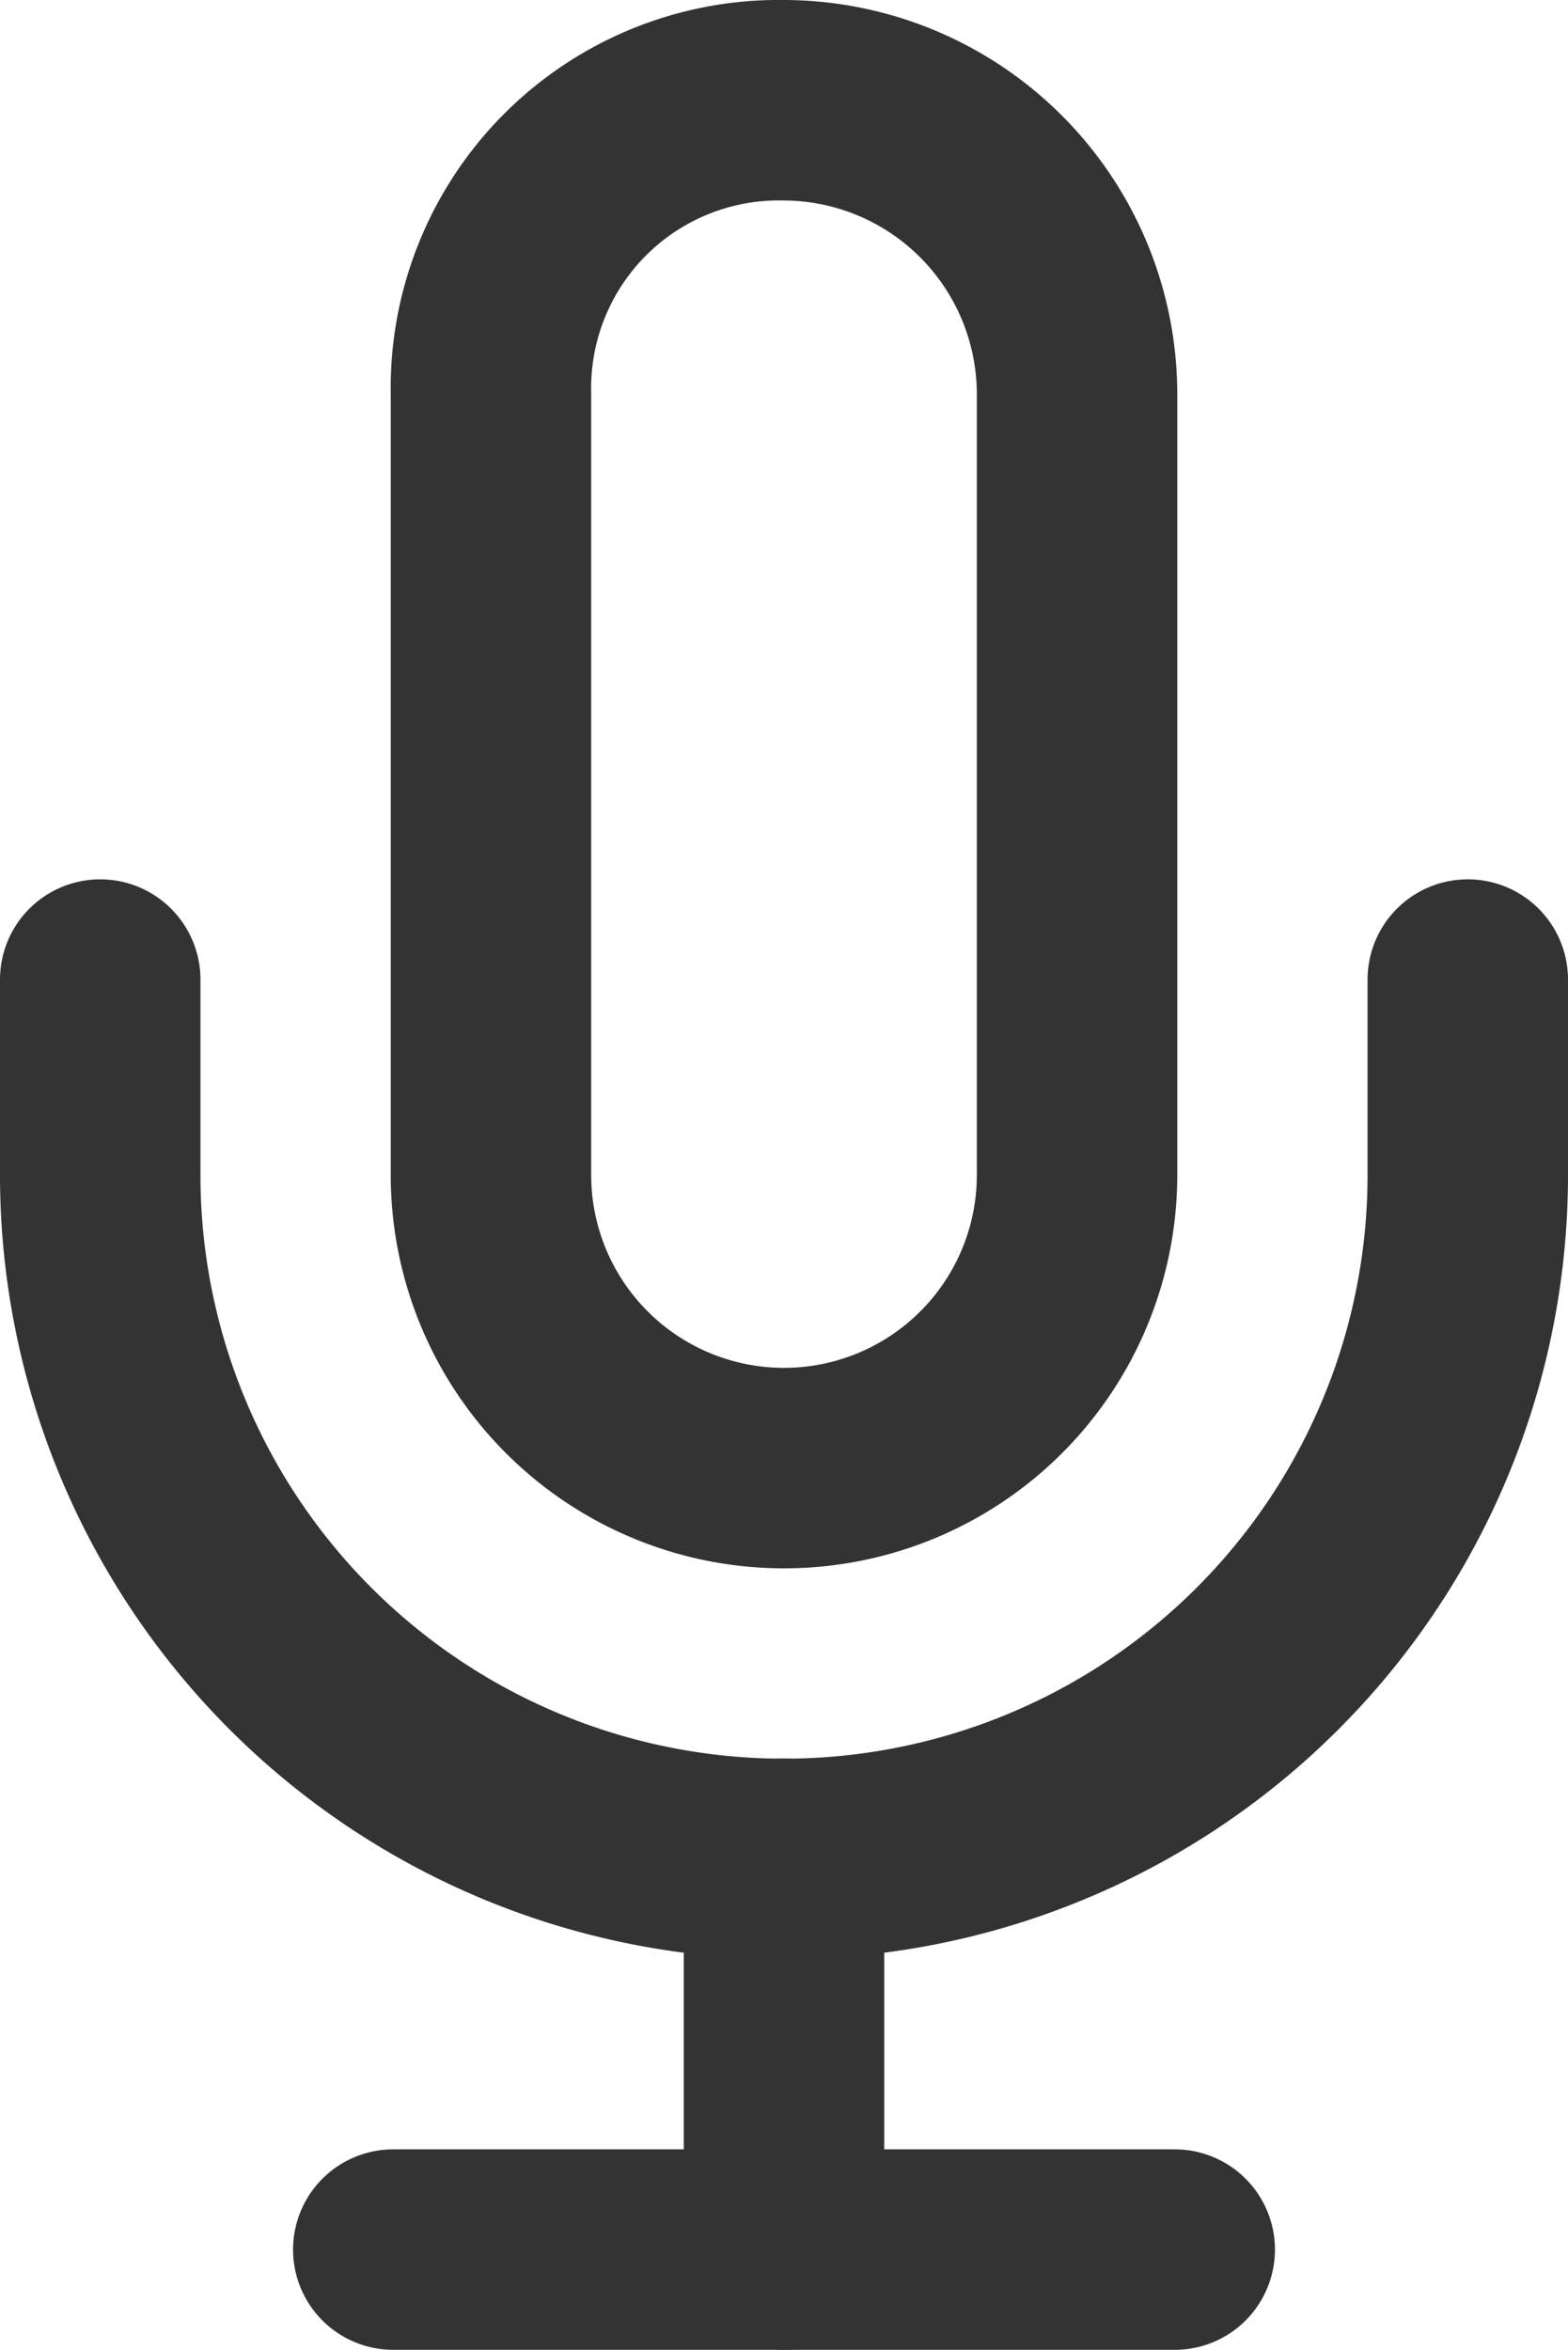
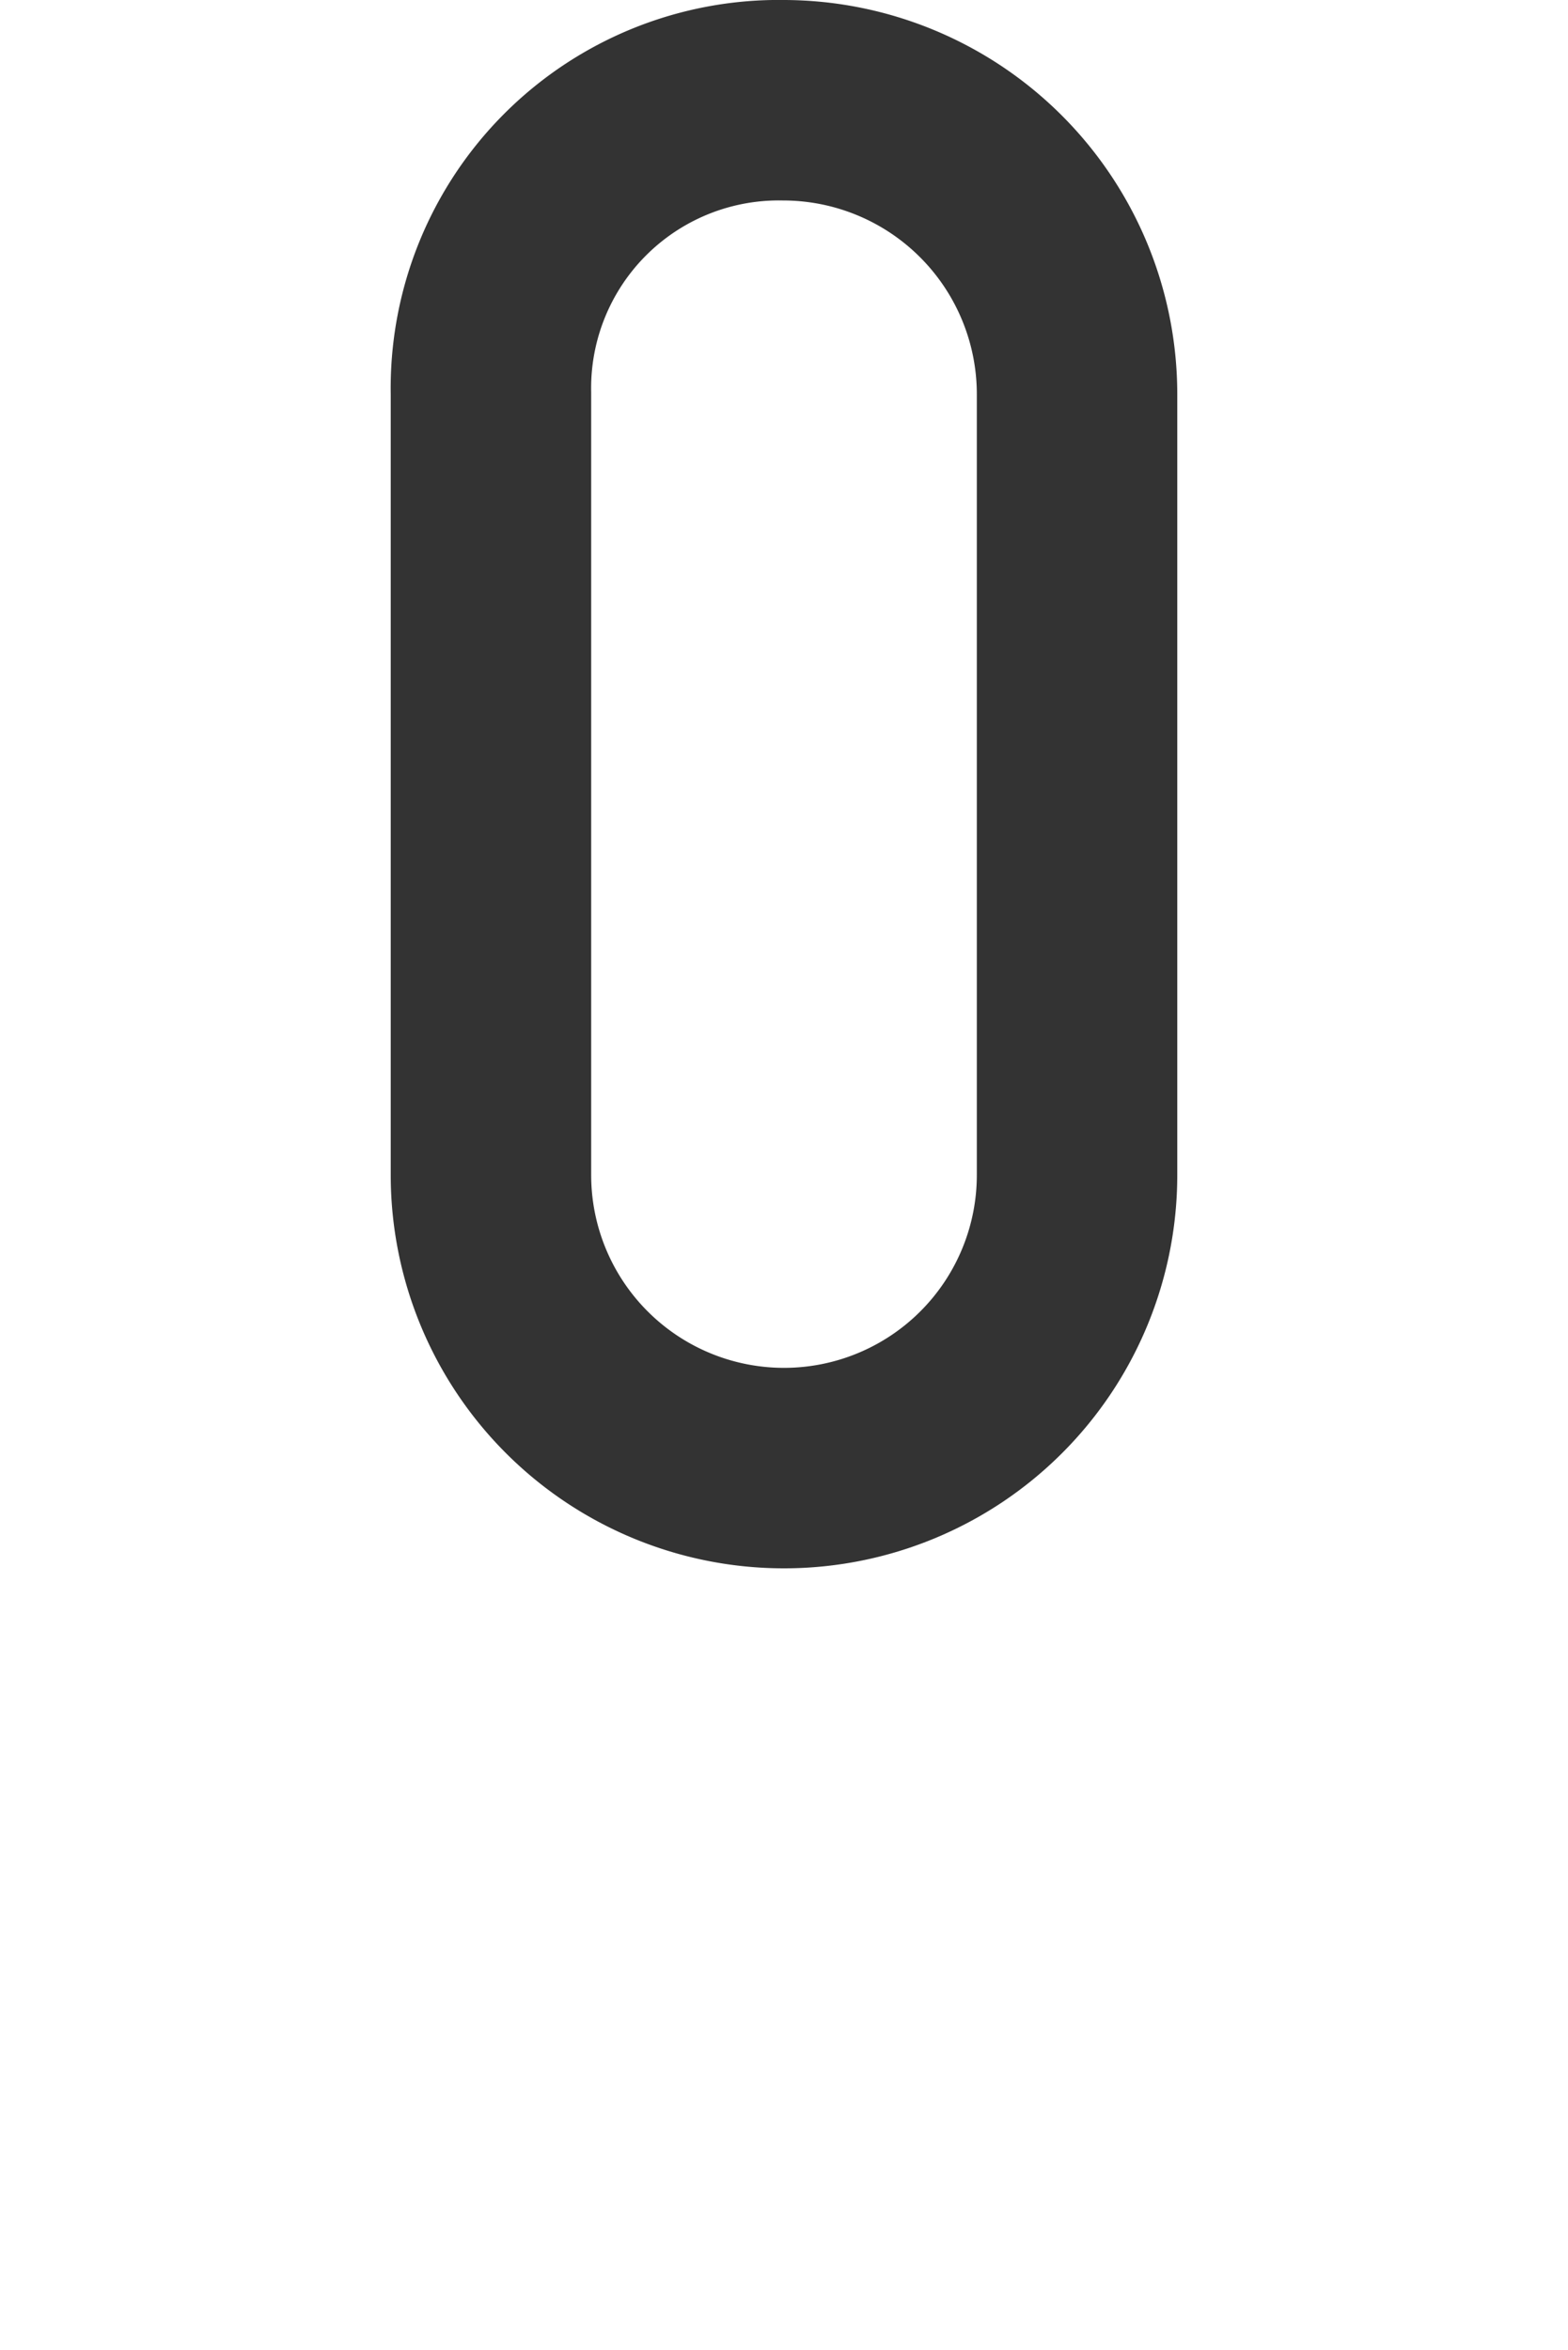
<svg xmlns="http://www.w3.org/2000/svg" width="11.734" height="17.581" viewBox="0 0 11.734 17.581">
  <g id="mic_1_" transform="translate(0.75 0.75)">
    <path id="Shape_736_" d="M1424.293,7.9a2.154,2.154,0,0,0-2.193,2.193v5.848a2.193,2.193,0,0,0,4.386,0V10.093A2.2,2.2,0,0,0,1424.293,7.9Z" transform="translate(-1419.176 -7.9)" fill="none" stroke="#333" stroke-linecap="round" stroke-linejoin="round" stroke-width="1.5" />
-     <path id="Shape_735_" d="M1428.334,16.9v1.462a5.117,5.117,0,0,1-10.234,0V16.9" transform="translate(-1418.1 -10.321)" fill="none" stroke="#333" stroke-linecap="round" stroke-linejoin="round" stroke-width="1.5" />
-     <path id="Shape_734_" d="M1425.1,25.9v2.924" transform="translate(-1419.983 -12.743)" fill="none" stroke="#333" stroke-linecap="round" stroke-linejoin="round" stroke-width="1.5" />
-     <path id="Shape_733_" d="M1421.1,29.9h5.848" transform="translate(-1418.907 -13.819)" fill="none" stroke="#333" stroke-linecap="round" stroke-linejoin="round" stroke-width="1.5" />
  </g>
</svg>